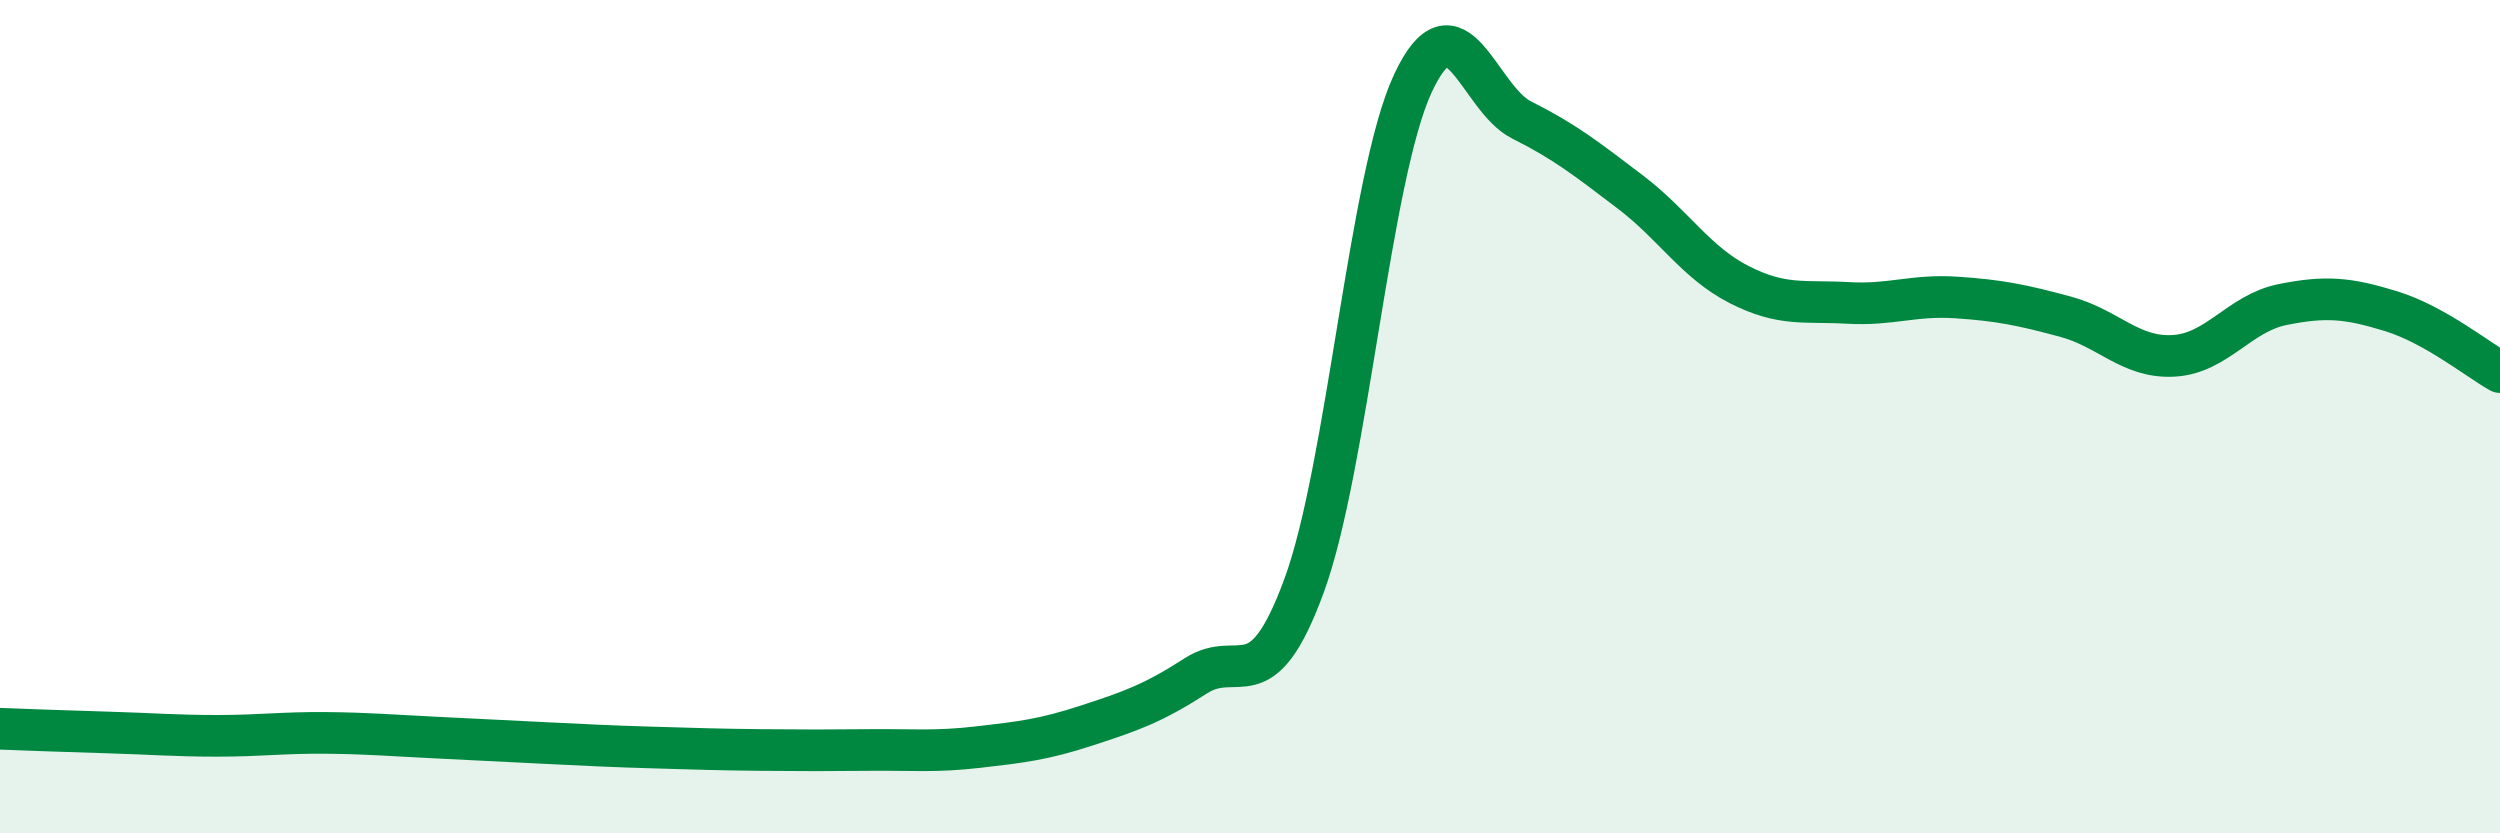
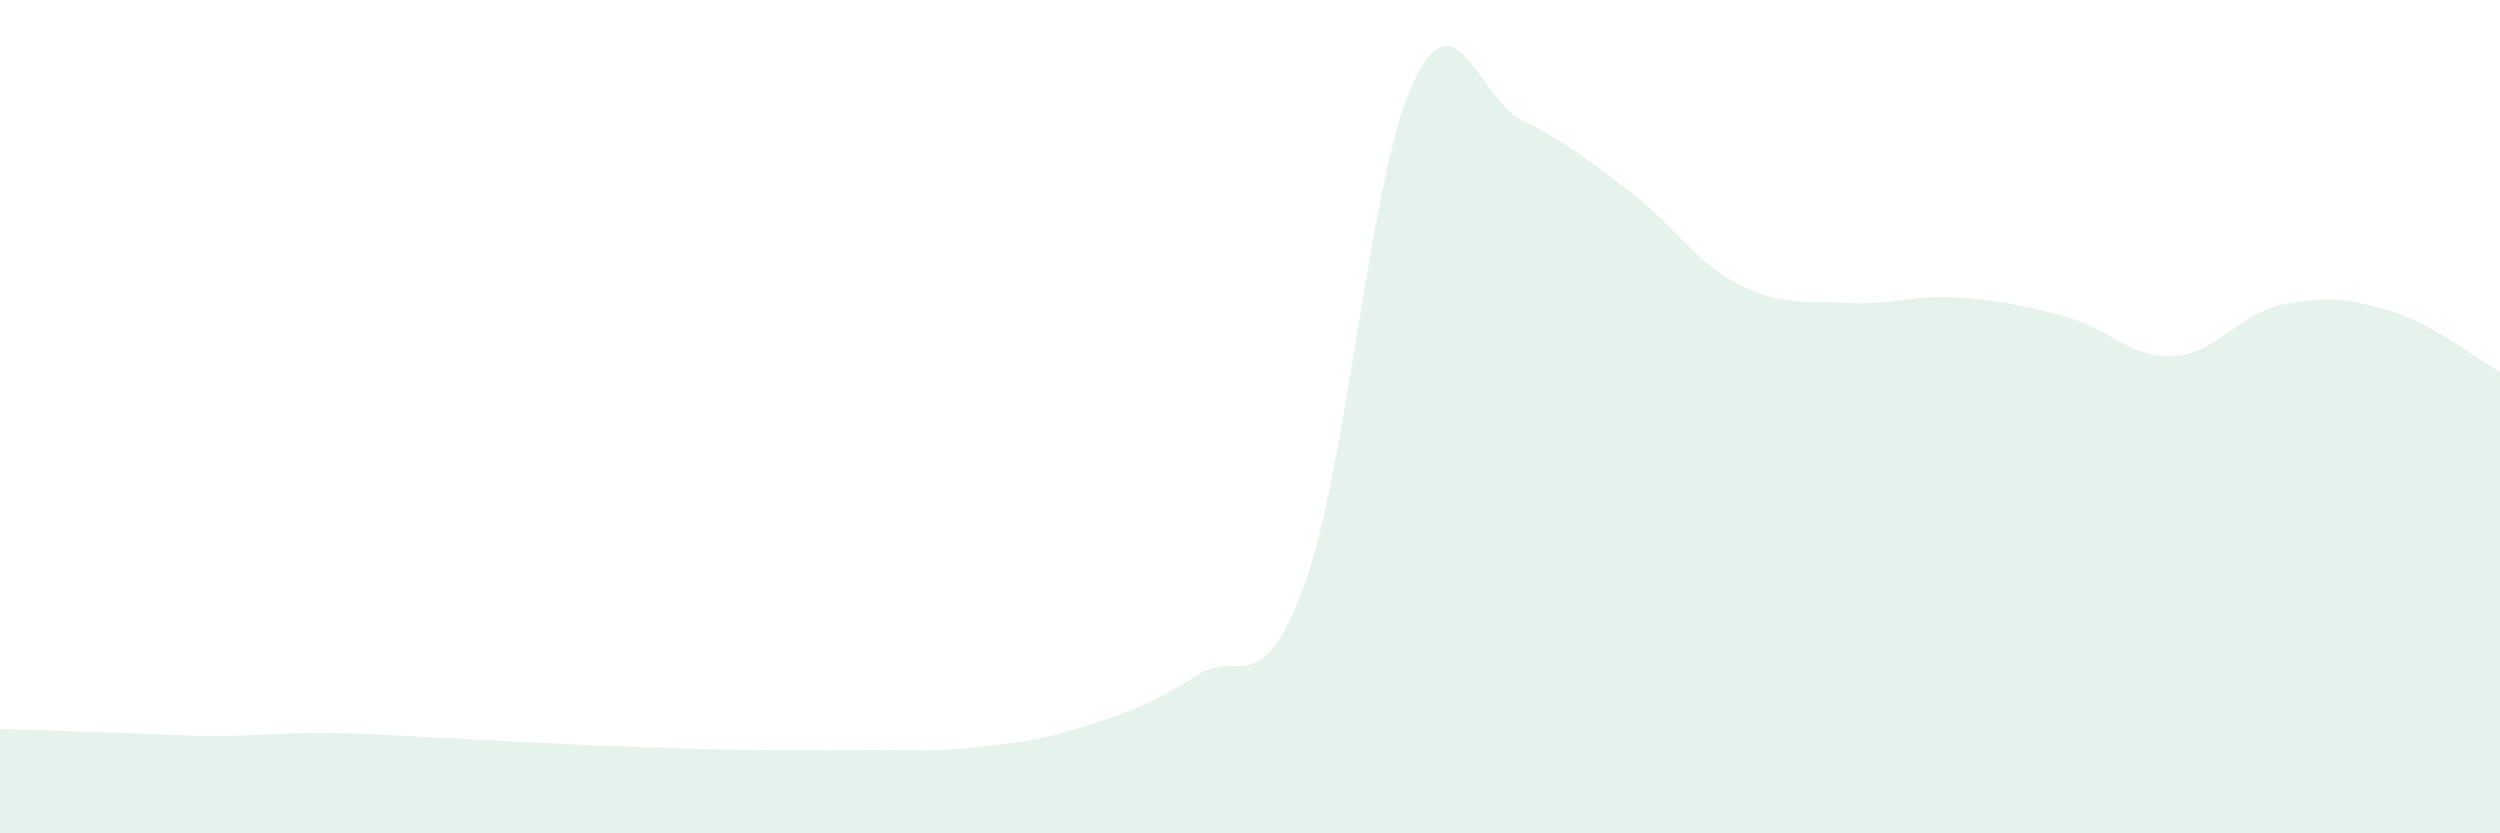
<svg xmlns="http://www.w3.org/2000/svg" width="60" height="20" viewBox="0 0 60 20">
  <path d="M 0,17.49 C 0.52,17.51 1.57,17.55 2.61,17.58 C 3.65,17.61 4.18,17.66 5.22,17.66 C 6.26,17.66 6.79,17.58 7.83,17.59 C 8.87,17.6 9.39,17.65 10.43,17.7 C 11.47,17.75 12,17.78 13.04,17.83 C 14.08,17.88 14.61,17.91 15.65,17.94 C 16.69,17.97 17.22,17.99 18.26,18 C 19.3,18.01 19.83,18.01 20.87,18 C 21.91,17.99 22.44,18.05 23.48,17.93 C 24.52,17.81 25.05,17.75 26.09,17.41 C 27.13,17.07 27.66,16.89 28.7,16.22 C 29.74,15.55 30.26,16.89 31.3,14.05 C 32.34,11.21 32.87,4.23 33.91,2 C 34.95,-0.23 35.48,2.36 36.52,2.88 C 37.56,3.4 38.09,3.82 39.13,4.61 C 40.17,5.4 40.7,6.3 41.74,6.83 C 42.78,7.36 43.31,7.21 44.35,7.27 C 45.39,7.33 45.92,7.07 46.96,7.14 C 48,7.21 48.53,7.32 49.57,7.6 C 50.61,7.88 51.13,8.6 52.17,8.54 C 53.21,8.48 53.74,7.52 54.78,7.31 C 55.82,7.1 56.35,7.15 57.39,7.47 C 58.43,7.79 59.48,8.64 60,8.93L60 20L0 20Z" fill="#008740" opacity="0.1" stroke-linecap="round" stroke-linejoin="round" />
-   <path d="M 0,17.49 C 0.52,17.51 1.57,17.55 2.61,17.58 C 3.65,17.61 4.18,17.66 5.22,17.66 C 6.26,17.66 6.79,17.58 7.83,17.59 C 8.87,17.6 9.39,17.65 10.43,17.7 C 11.47,17.75 12,17.78 13.04,17.83 C 14.08,17.88 14.61,17.91 15.65,17.94 C 16.69,17.97 17.22,17.99 18.26,18 C 19.3,18.01 19.83,18.01 20.87,18 C 21.91,17.99 22.44,18.05 23.48,17.93 C 24.52,17.81 25.05,17.75 26.09,17.41 C 27.13,17.07 27.66,16.89 28.7,16.22 C 29.74,15.55 30.26,16.89 31.3,14.05 C 32.34,11.21 32.87,4.23 33.91,2 C 34.95,-0.23 35.48,2.36 36.52,2.88 C 37.56,3.4 38.09,3.82 39.13,4.61 C 40.17,5.4 40.7,6.3 41.74,6.83 C 42.78,7.36 43.31,7.21 44.35,7.27 C 45.39,7.33 45.92,7.07 46.96,7.14 C 48,7.21 48.53,7.32 49.57,7.6 C 50.61,7.88 51.13,8.6 52.17,8.54 C 53.21,8.48 53.74,7.52 54.78,7.31 C 55.82,7.1 56.35,7.15 57.39,7.47 C 58.43,7.79 59.48,8.64 60,8.93" stroke="#008740" stroke-width="1" fill="none" stroke-linecap="round" stroke-linejoin="round" />
</svg>